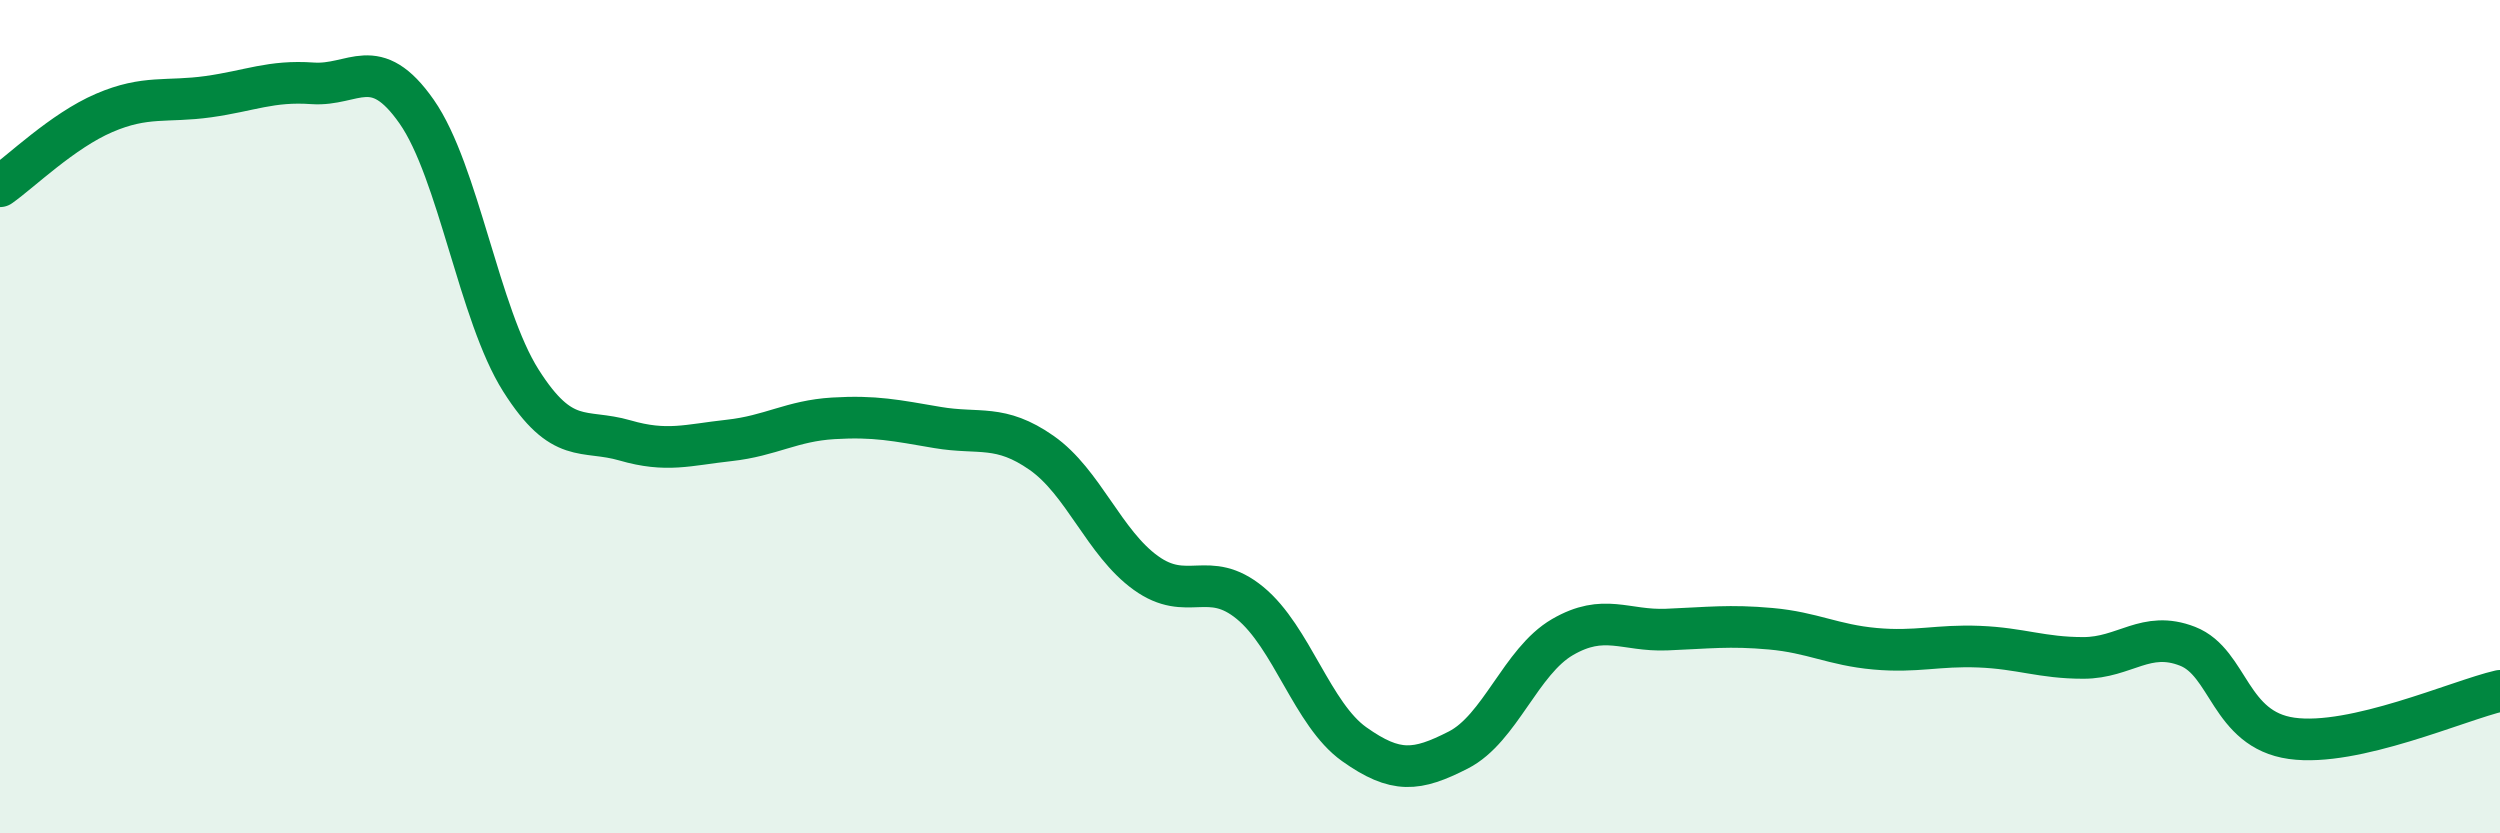
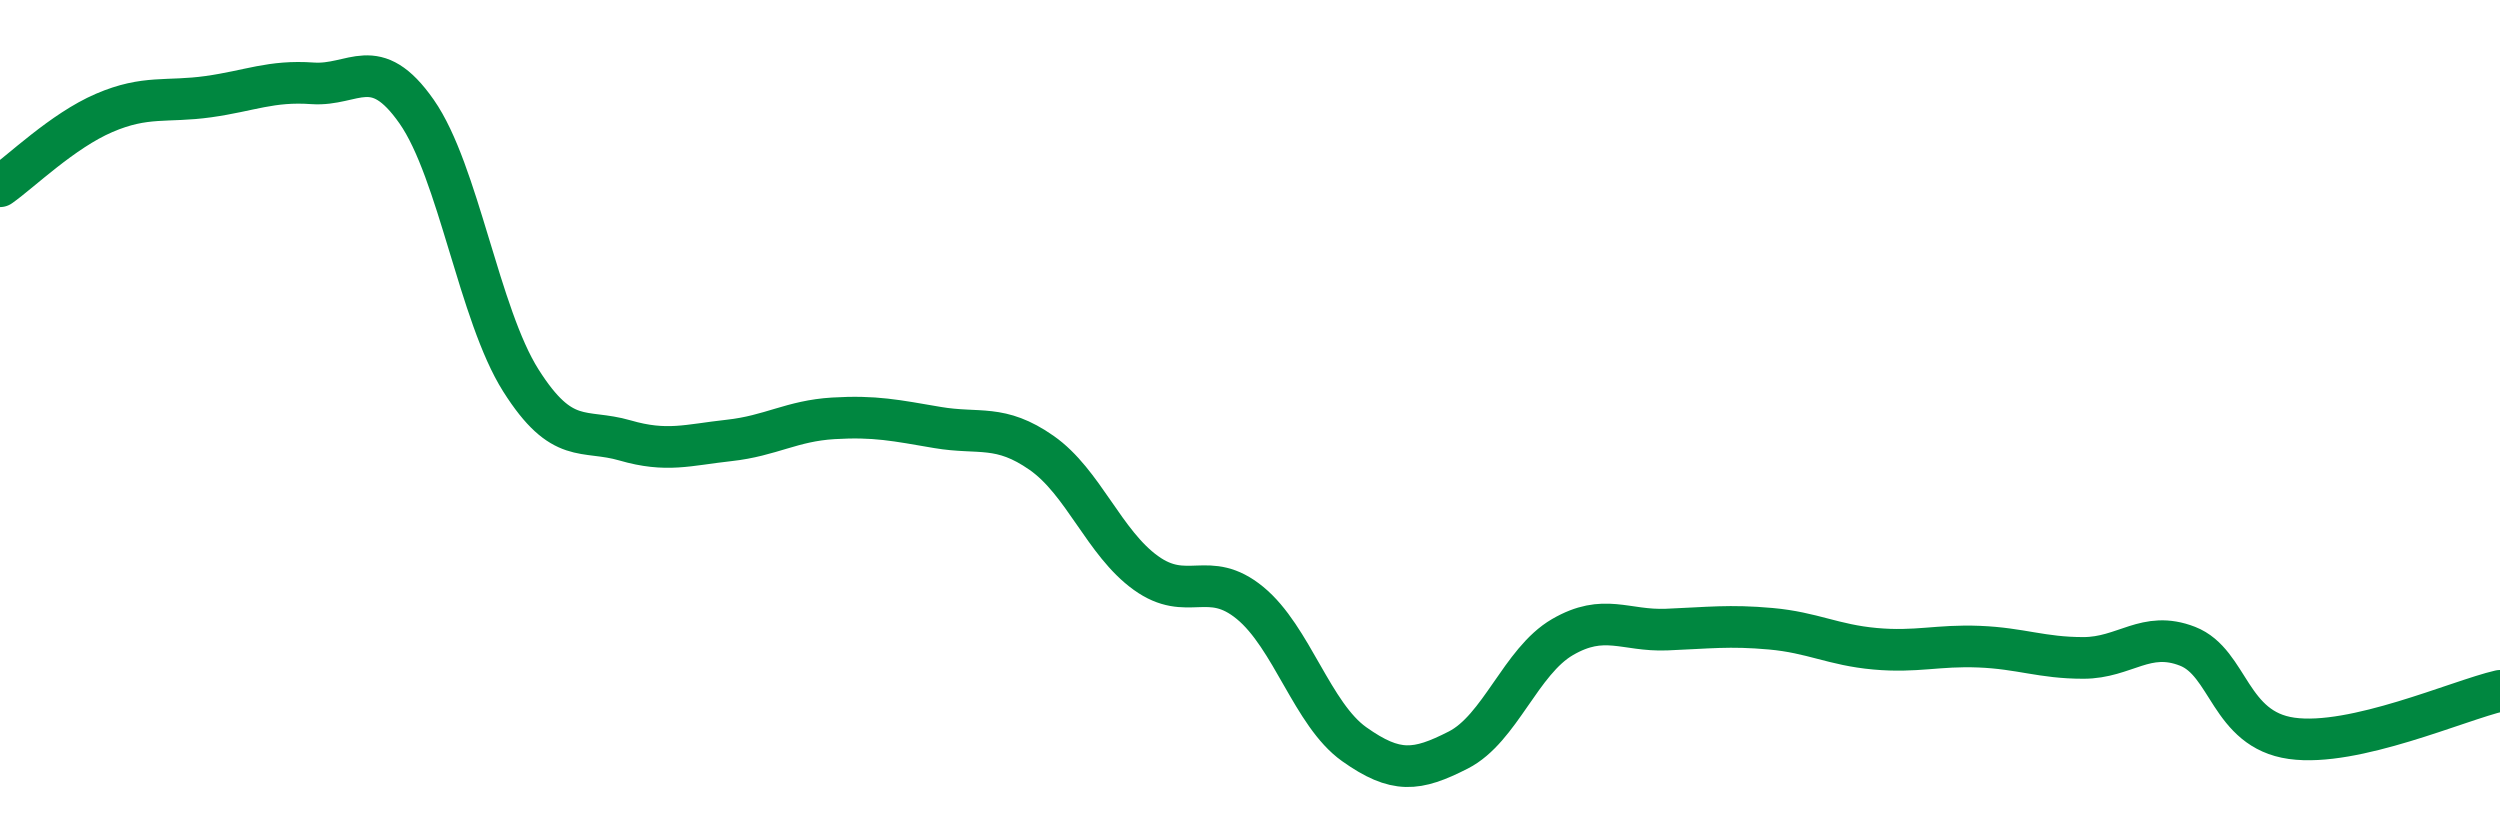
<svg xmlns="http://www.w3.org/2000/svg" width="60" height="20" viewBox="0 0 60 20">
-   <path d="M 0,4.47 C 0.5,4.12 1.5,3.14 2.5,2.71 C 3.5,2.28 4,2.46 5,2.32 C 6,2.18 6.5,1.93 7.5,2 C 8.5,2.07 9,1.25 10,2.68 C 11,4.11 11.5,7.55 12.5,9.13 C 13.5,10.71 14,10.28 15,10.57 C 16,10.86 16.5,10.68 17.5,10.57 C 18.5,10.46 19,10.1 20,10.04 C 21,9.98 21.5,10.09 22.5,10.26 C 23.5,10.43 24,10.17 25,10.87 C 26,11.57 26.5,13.03 27.5,13.75 C 28.5,14.47 29,13.65 30,14.47 C 31,15.29 31.5,17.15 32.5,17.86 C 33.5,18.57 34,18.51 35,18 C 36,17.49 36.5,15.87 37.5,15.29 C 38.5,14.71 39,15.15 40,15.11 C 41,15.07 41.5,15 42.5,15.09 C 43.5,15.18 44,15.48 45,15.57 C 46,15.66 46.5,15.48 47.5,15.52 C 48.5,15.56 49,15.79 50,15.79 C 51,15.79 51.5,15.12 52.5,15.51 C 53.5,15.9 53.5,17.51 55,17.72 C 56.5,17.93 59,16.81 60,16.58L60 20L0 20Z" fill="#008740" opacity="0.1" stroke-linecap="round" stroke-linejoin="round" />
  <path d="M 0,4.47 C 0.5,4.12 1.5,3.14 2.5,2.71 C 3.5,2.28 4,2.46 5,2.32 C 6,2.18 6.5,1.93 7.5,2 C 8.5,2.07 9,1.25 10,2.68 C 11,4.11 11.5,7.55 12.5,9.13 C 13.5,10.71 14,10.28 15,10.57 C 16,10.86 16.5,10.68 17.5,10.57 C 18.5,10.46 19,10.1 20,10.04 C 21,9.98 21.5,10.09 22.5,10.26 C 23.5,10.43 24,10.17 25,10.87 C 26,11.57 26.5,13.03 27.5,13.75 C 28.5,14.47 29,13.65 30,14.47 C 31,15.29 31.5,17.15 32.5,17.86 C 33.5,18.57 34,18.51 35,18 C 36,17.49 36.5,15.87 37.5,15.29 C 38.5,14.71 39,15.15 40,15.11 C 41,15.07 41.5,15 42.5,15.09 C 43.5,15.18 44,15.48 45,15.57 C 46,15.66 46.5,15.48 47.5,15.52 C 48.5,15.56 49,15.79 50,15.79 C 51,15.79 51.5,15.12 52.5,15.51 C 53.5,15.9 53.5,17.51 55,17.72 C 56.5,17.93 59,16.81 60,16.58" stroke="#008740" stroke-width="1" fill="none" stroke-linecap="round" stroke-linejoin="round" />
</svg>